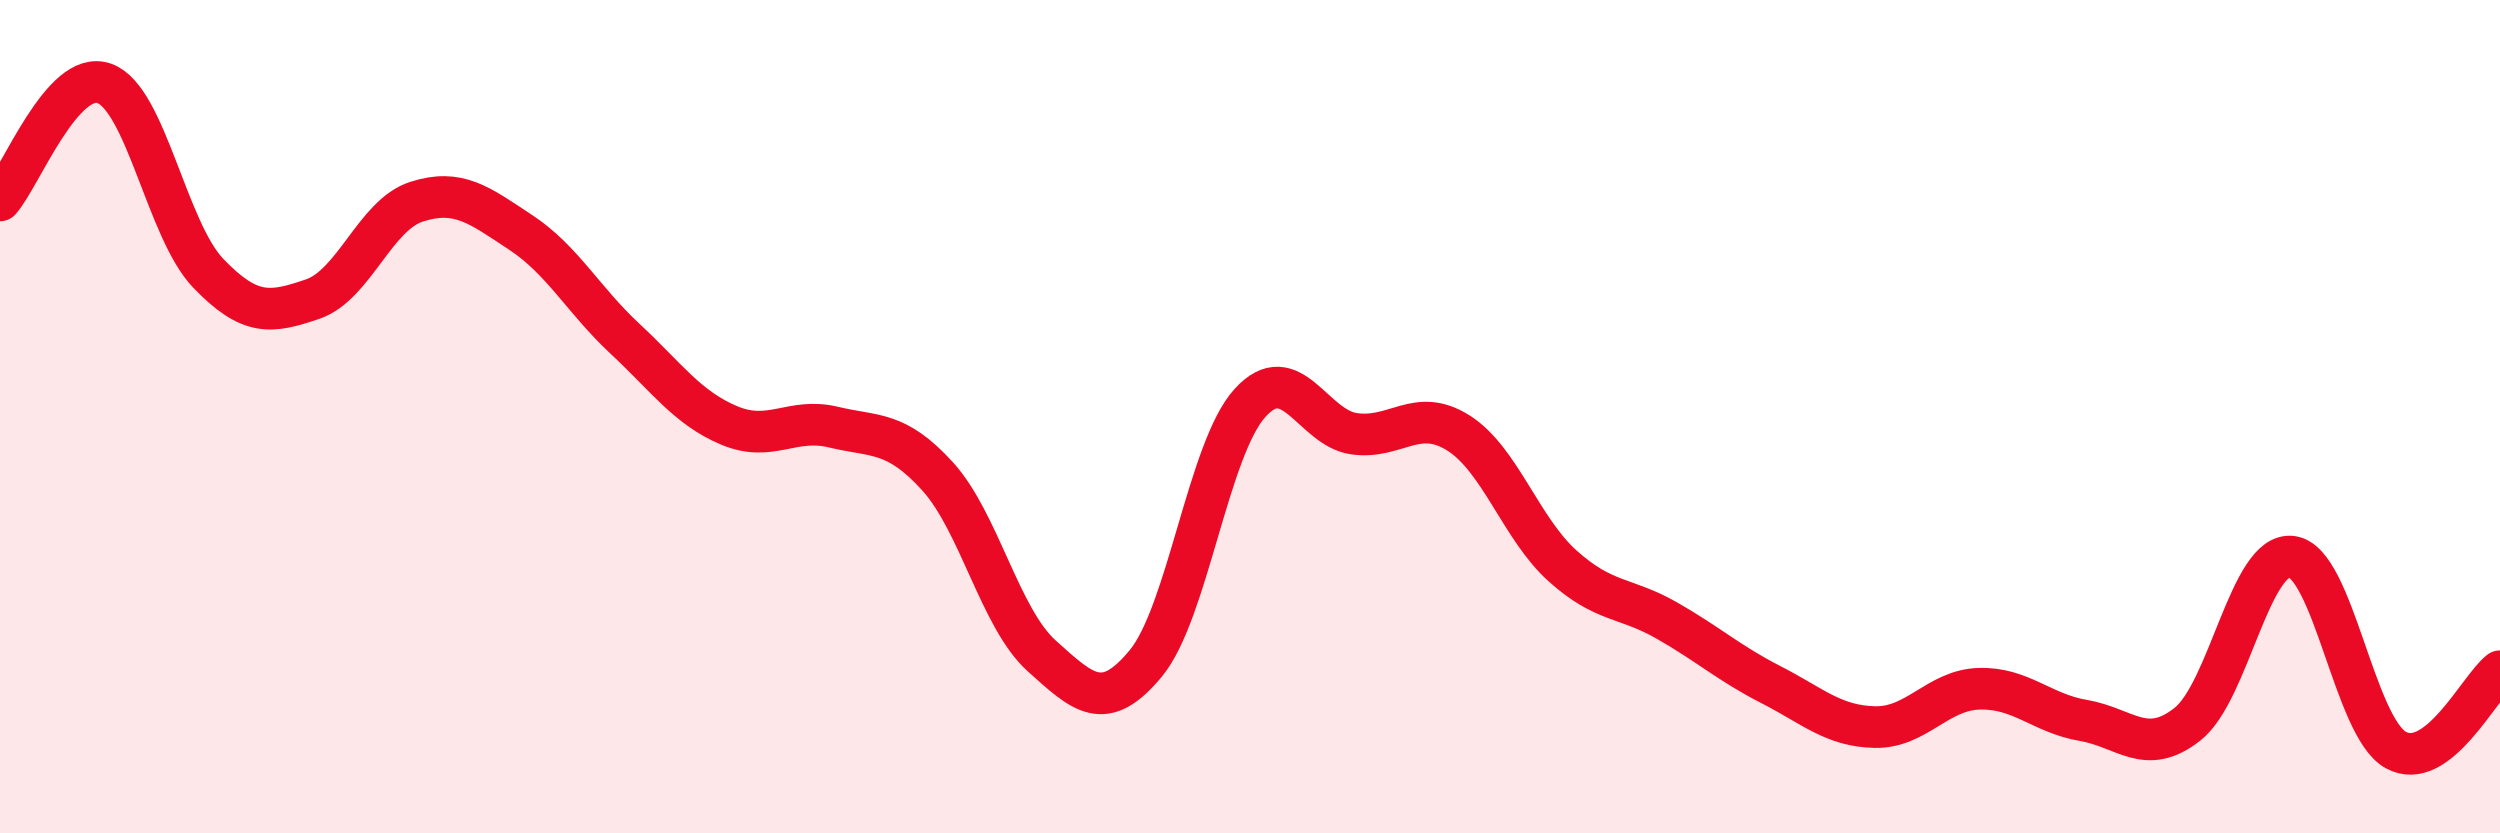
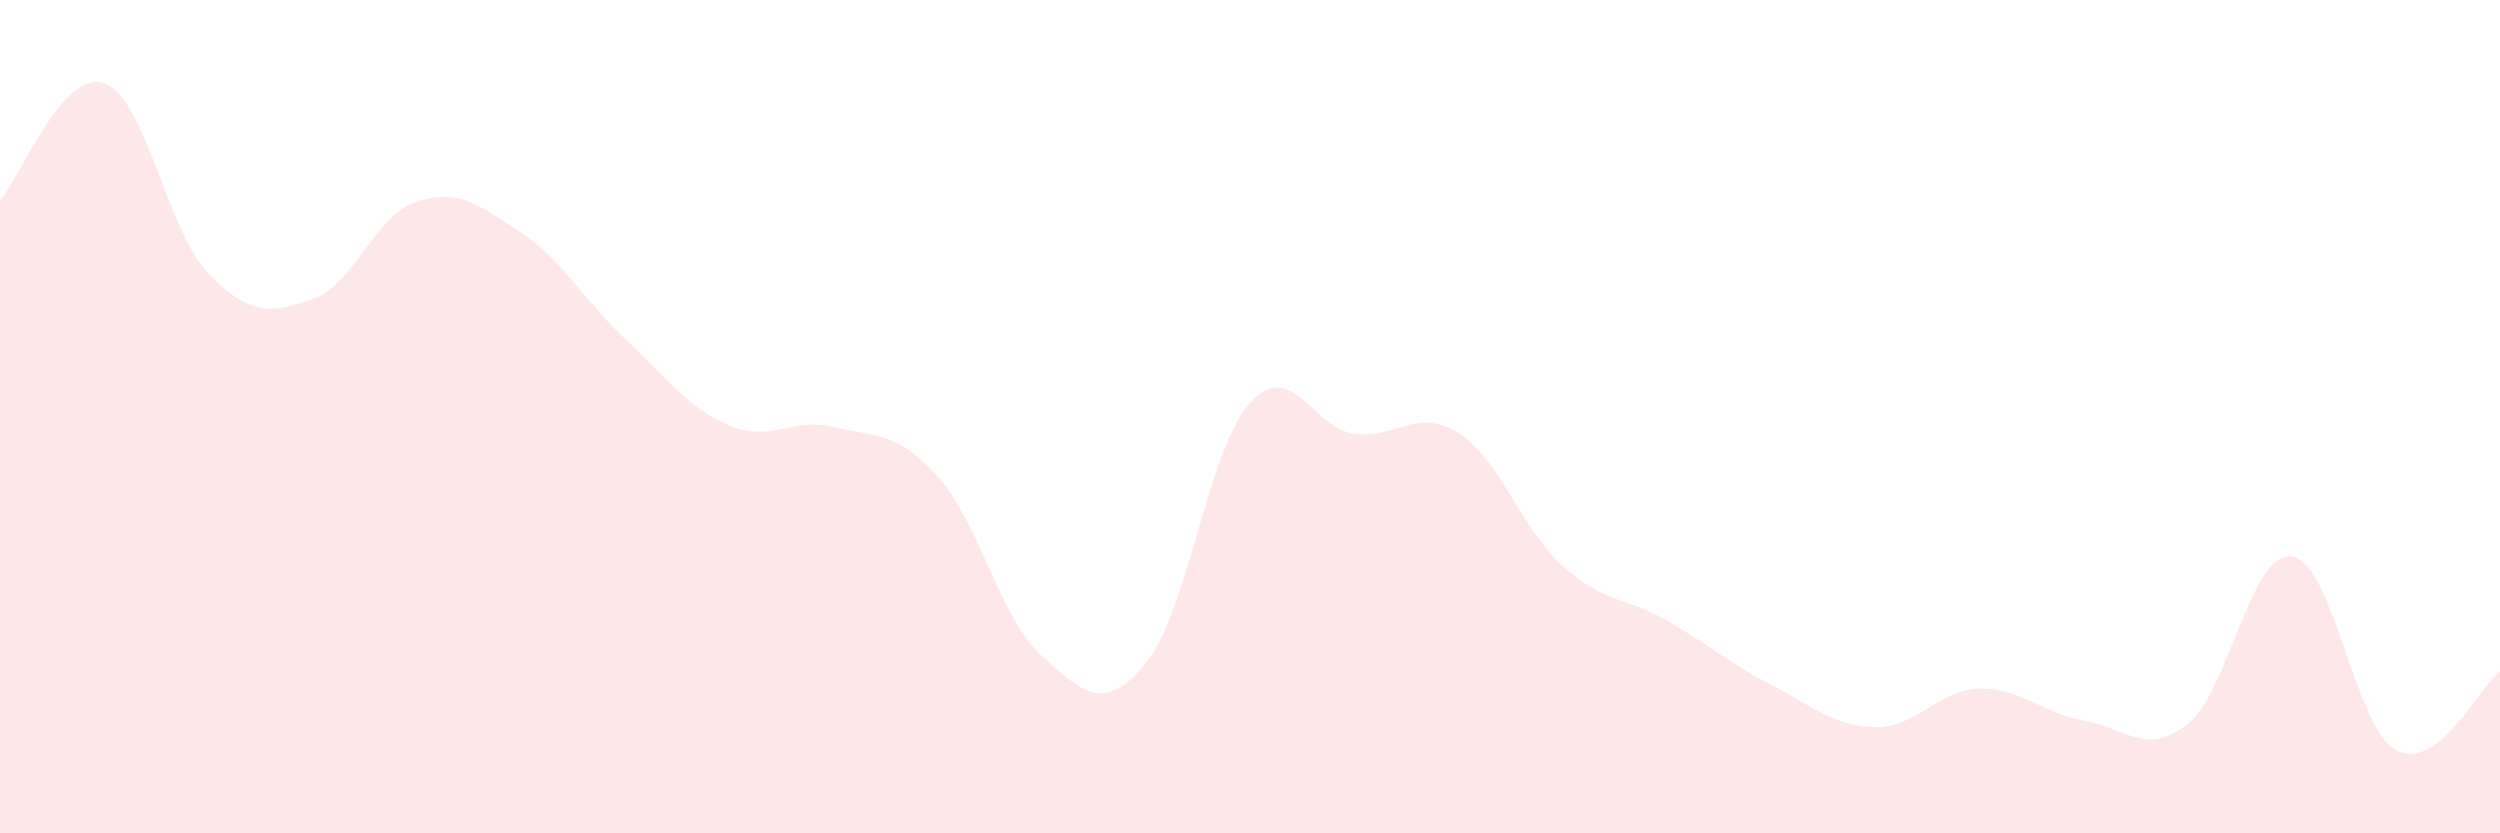
<svg xmlns="http://www.w3.org/2000/svg" width="60" height="20" viewBox="0 0 60 20">
  <path d="M 0,4.81 C 0.5,4.25 1.5,1.65 2.5,2 C 3.5,2.35 4,5.52 5,6.56 C 6,7.6 6.5,7.52 7.5,7.18 C 8.5,6.84 9,5.16 10,4.84 C 11,4.52 11.5,4.92 12.5,5.58 C 13.5,6.24 14,7.2 15,8.13 C 16,9.06 16.5,9.79 17.5,10.21 C 18.5,10.63 19,10.01 20,10.25 C 21,10.49 21.5,10.33 22.5,11.43 C 23.5,12.53 24,14.84 25,15.74 C 26,16.64 26.5,17.13 27.5,15.92 C 28.5,14.71 29,10.77 30,9.67 C 31,8.57 31.5,10.27 32.5,10.41 C 33.5,10.55 34,9.76 35,10.39 C 36,11.02 36.5,12.68 37.5,13.58 C 38.5,14.48 39,14.32 40,14.89 C 41,15.46 41.5,15.92 42.5,16.43 C 43.5,16.94 44,17.43 45,17.45 C 46,17.47 46.5,16.56 47.5,16.53 C 48.5,16.5 49,17.12 50,17.29 C 51,17.46 51.5,18.17 52.5,17.38 C 53.5,16.59 54,13.24 55,13.36 C 56,13.48 56.5,17.45 57.5,18 C 58.5,18.55 59.5,16.49 60,16.11L60 20L0 20Z" fill="#EB0A25" opacity="0.1" stroke-linecap="round" stroke-linejoin="round" />
-   <path d="M 0,4.81 C 0.5,4.25 1.5,1.65 2.5,2 C 3.5,2.35 4,5.52 5,6.56 C 6,7.6 6.5,7.52 7.5,7.18 C 8.5,6.84 9,5.16 10,4.84 C 11,4.52 11.5,4.92 12.5,5.58 C 13.5,6.24 14,7.2 15,8.13 C 16,9.06 16.5,9.79 17.5,10.21 C 18.5,10.63 19,10.01 20,10.25 C 21,10.49 21.5,10.33 22.5,11.43 C 23.5,12.53 24,14.84 25,15.74 C 26,16.64 26.5,17.13 27.5,15.92 C 28.5,14.71 29,10.77 30,9.67 C 31,8.57 31.5,10.27 32.5,10.41 C 33.5,10.55 34,9.76 35,10.39 C 36,11.02 36.5,12.68 37.5,13.58 C 38.5,14.48 39,14.32 40,14.89 C 41,15.46 41.5,15.92 42.5,16.43 C 43.5,16.94 44,17.43 45,17.45 C 46,17.47 46.5,16.56 47.5,16.53 C 48.5,16.5 49,17.12 50,17.29 C 51,17.46 51.5,18.17 52.5,17.38 C 53.5,16.59 54,13.24 55,13.36 C 56,13.48 56.5,17.45 57.5,18 C 58.5,18.55 59.5,16.49 60,16.11" stroke="#EB0A25" stroke-width="1" fill="none" stroke-linecap="round" stroke-linejoin="round" />
</svg>